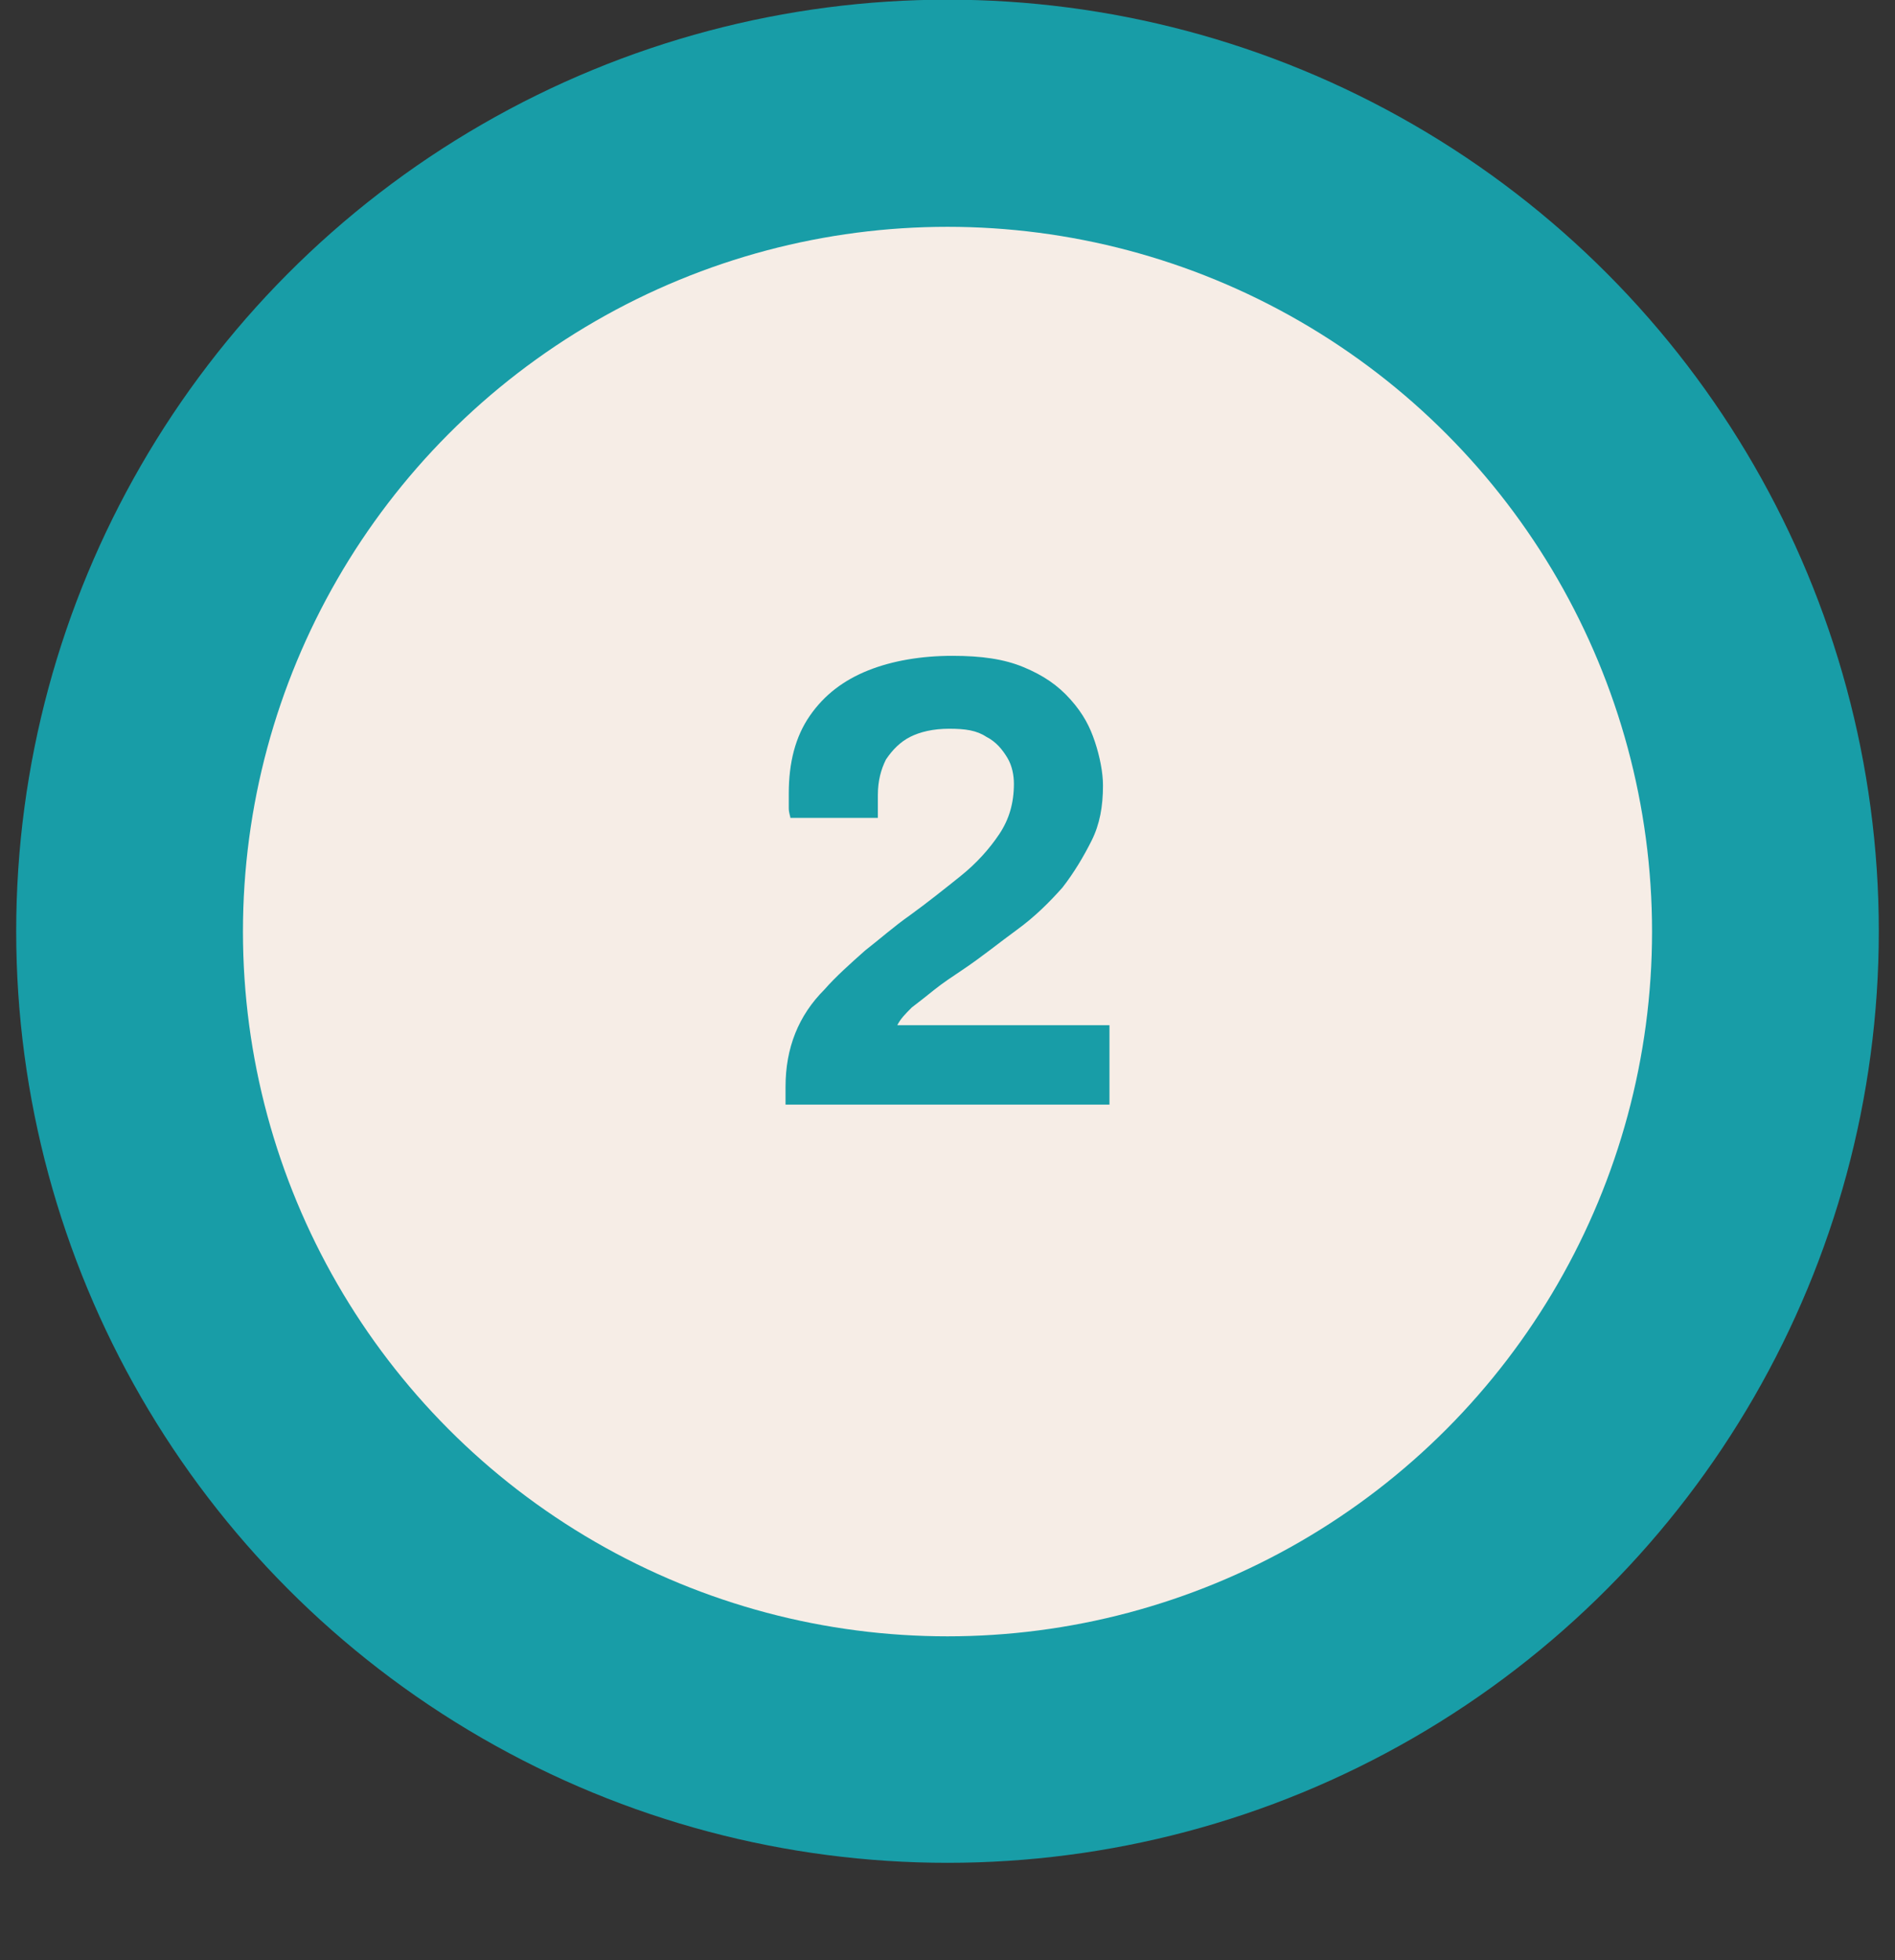
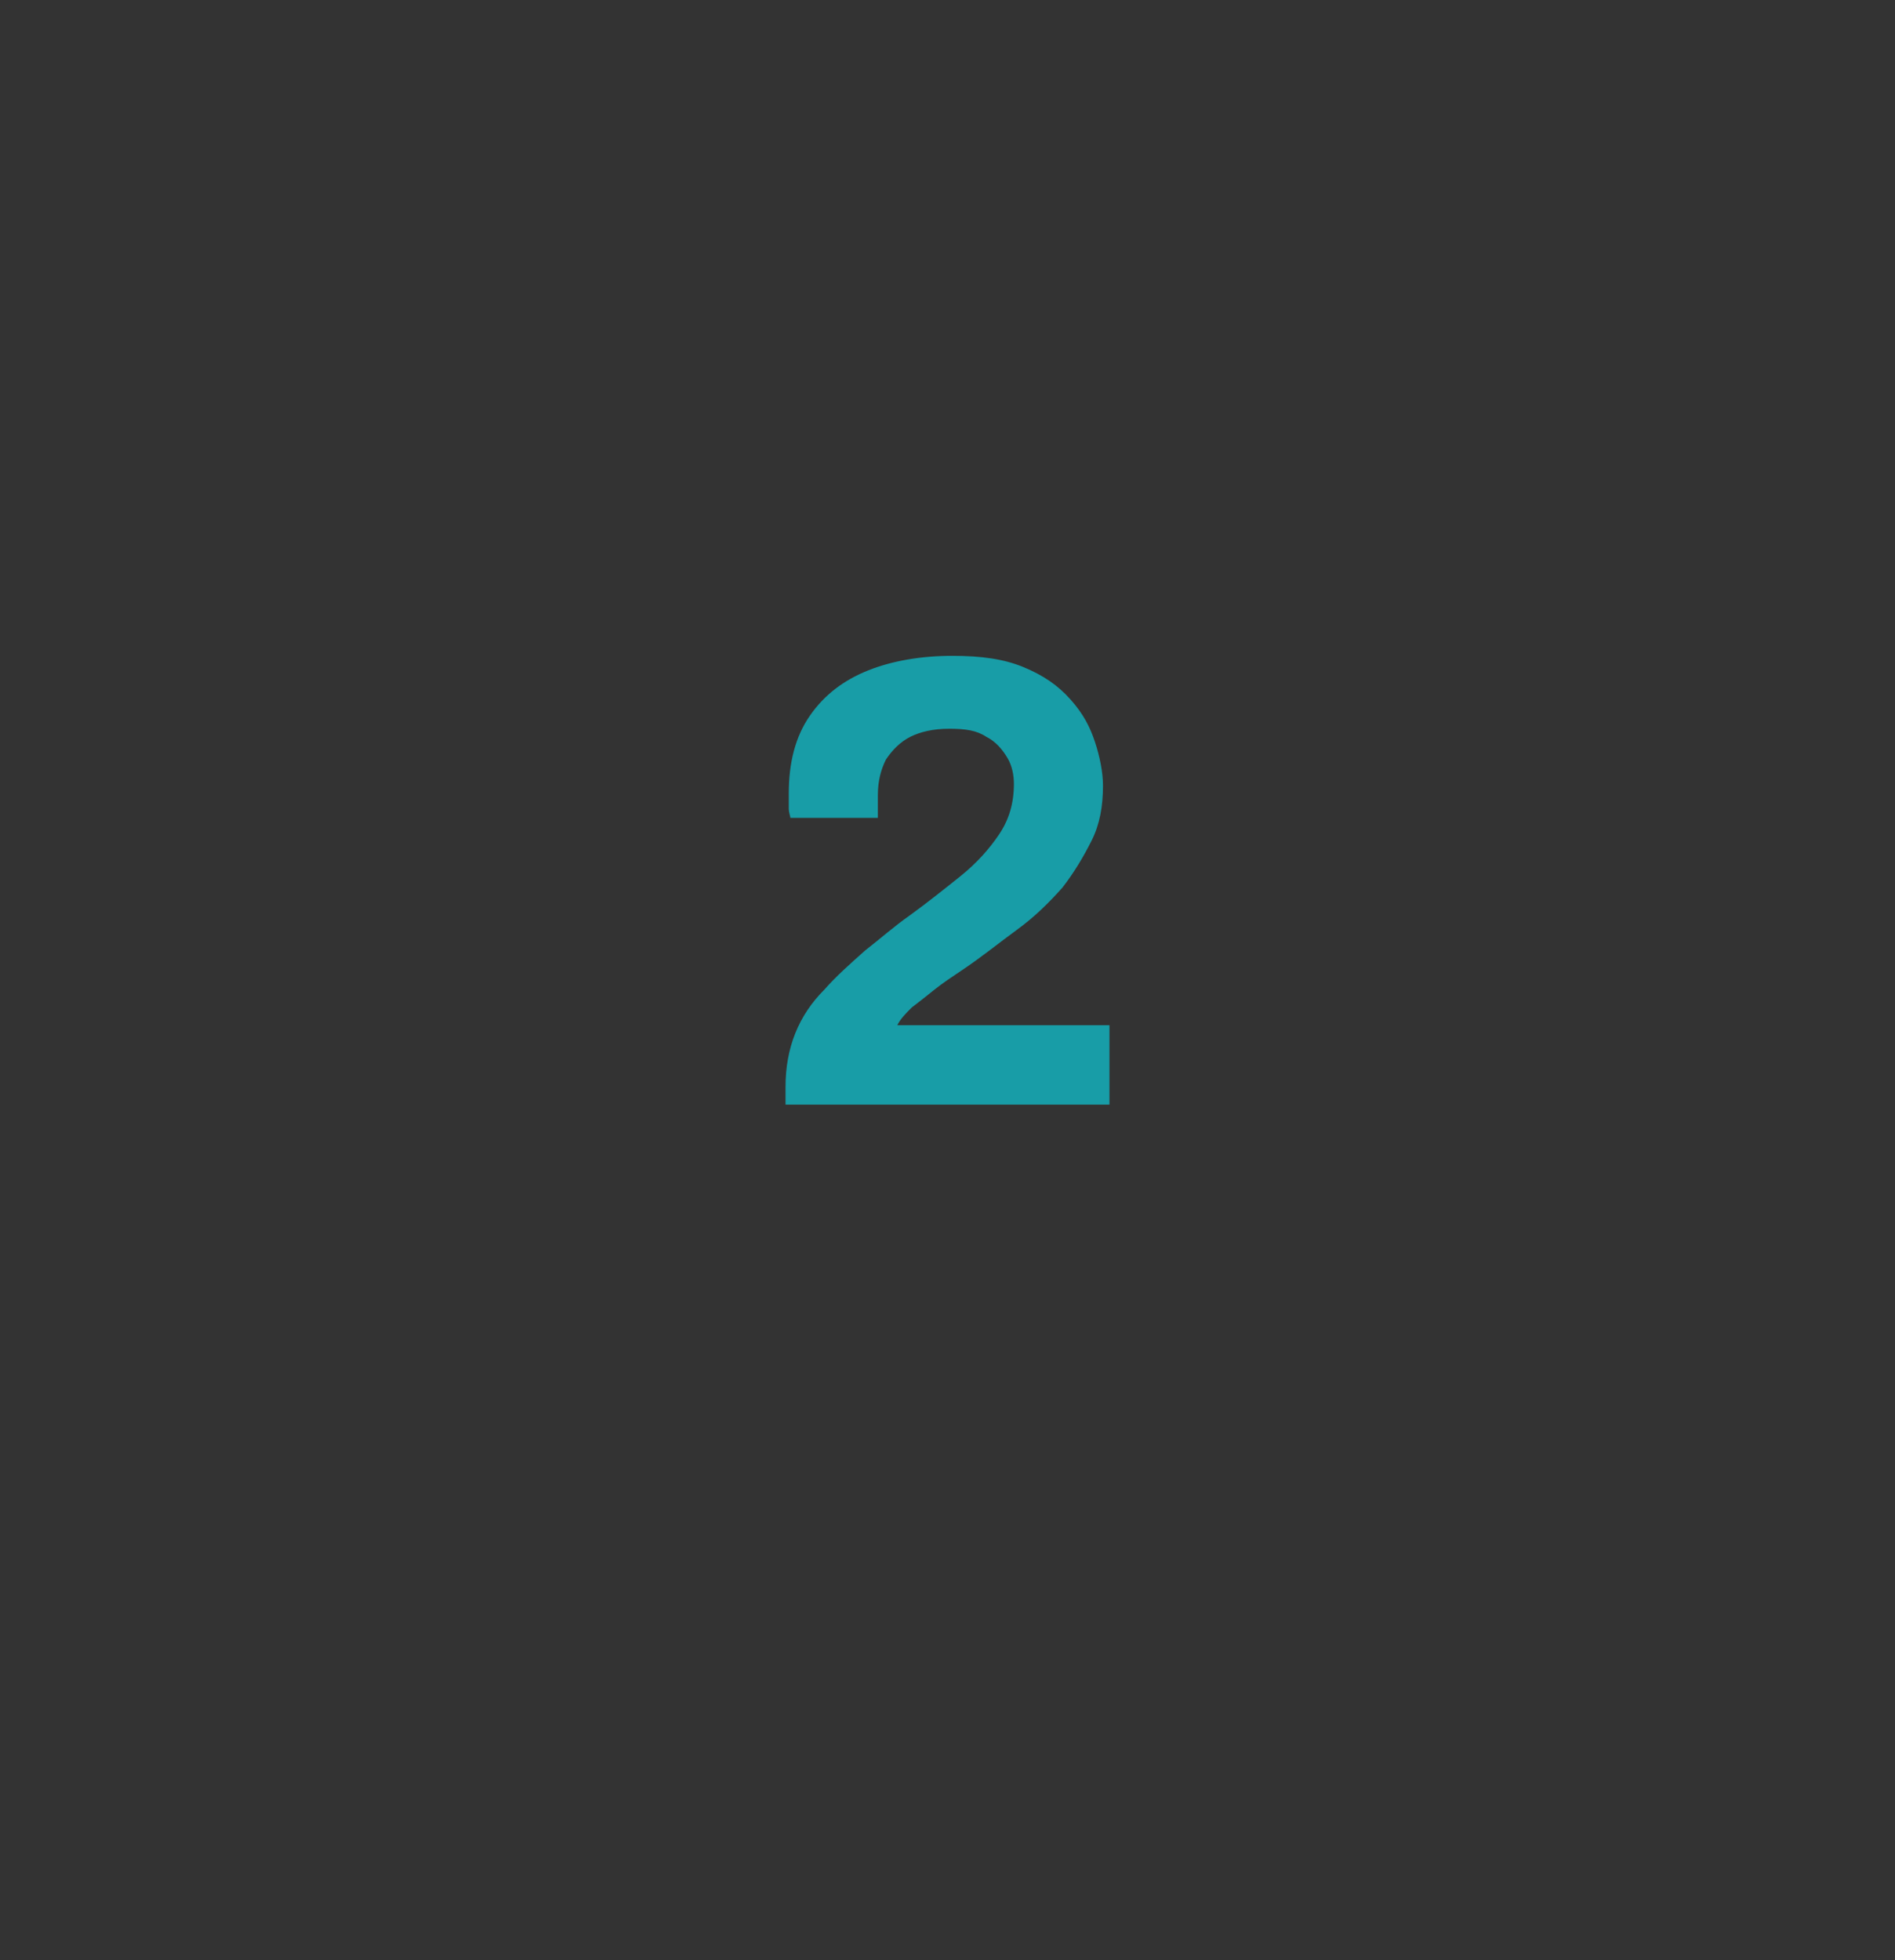
<svg xmlns="http://www.w3.org/2000/svg" version="1.1" id="Layer_1" x="0px" y="0px" viewBox="0 0 117 121" style="enable-background:new 0 0 117 121;" xml:space="preserve">
  <rect x="0" y="0" width="117" height="121" fill="#333333" stroke="none" />
  <style type="text/css">
	.st0{fill:#189DA7;}
	.st1{fill:#F6EDE6;}
	.st2{enable-background:new    ;}
</style>
  <g id="Step2" transform="translate(-661.5 -985.92)">
-     <circle id="Ellipse_300" class="st0" cx="720" cy="1043.4" r="57.5" />
    <g transform="matrix(1, 0, 0, 1, 661.5, 985.92)">
-       <circle id="Ellipse_301-2" class="st1" cx="58.5" cy="57.5" r="43.5" />
-     </g>
+       </g>
    <g class="st2">
      <path class="st0" d="M710,1054.4v-1.4c0-1.2,0.2-2.3,0.6-3.3c0.4-1,1-1.9,1.8-2.7c0.7-0.8,1.6-1.6,2.5-2.4    c0.9-0.7,1.8-1.5,2.8-2.2c1.1-0.8,2.1-1.6,3.1-2.4c1-0.8,1.8-1.7,2.4-2.6c0.6-0.9,0.9-1.9,0.9-3.1c0-0.5-0.1-1.1-0.4-1.6    s-0.7-1-1.3-1.3c-0.6-0.4-1.3-0.5-2.3-0.5c-1,0-1.8,0.2-2.4,0.5c-0.6,0.3-1.1,0.8-1.5,1.4c-0.3,0.6-0.5,1.3-0.5,2.2v1.4h-5.4    c0-0.1-0.1-0.3-0.1-0.6c0-0.2,0-0.5,0-0.9c0-1.9,0.4-3.5,1.3-4.8c0.9-1.3,2.1-2.2,3.6-2.8c1.5-0.6,3.3-0.9,5.2-0.9    c1.8,0,3.2,0.2,4.4,0.7s2.1,1.1,2.9,2s1.2,1.7,1.5,2.6c0.3,0.9,0.5,1.9,0.5,2.7c0,1.3-0.2,2.4-0.7,3.4c-0.5,1-1.1,2-1.8,2.9    c-0.8,0.9-1.7,1.8-2.8,2.6c-1.1,0.8-2.2,1.7-3.4,2.5c-0.6,0.4-1.2,0.8-1.7,1.2c-0.5,0.4-1,0.8-1.4,1.1c-0.4,0.4-0.7,0.7-0.9,1.1    H730v4.9H710z" />
    </g>
  </g>
</svg>